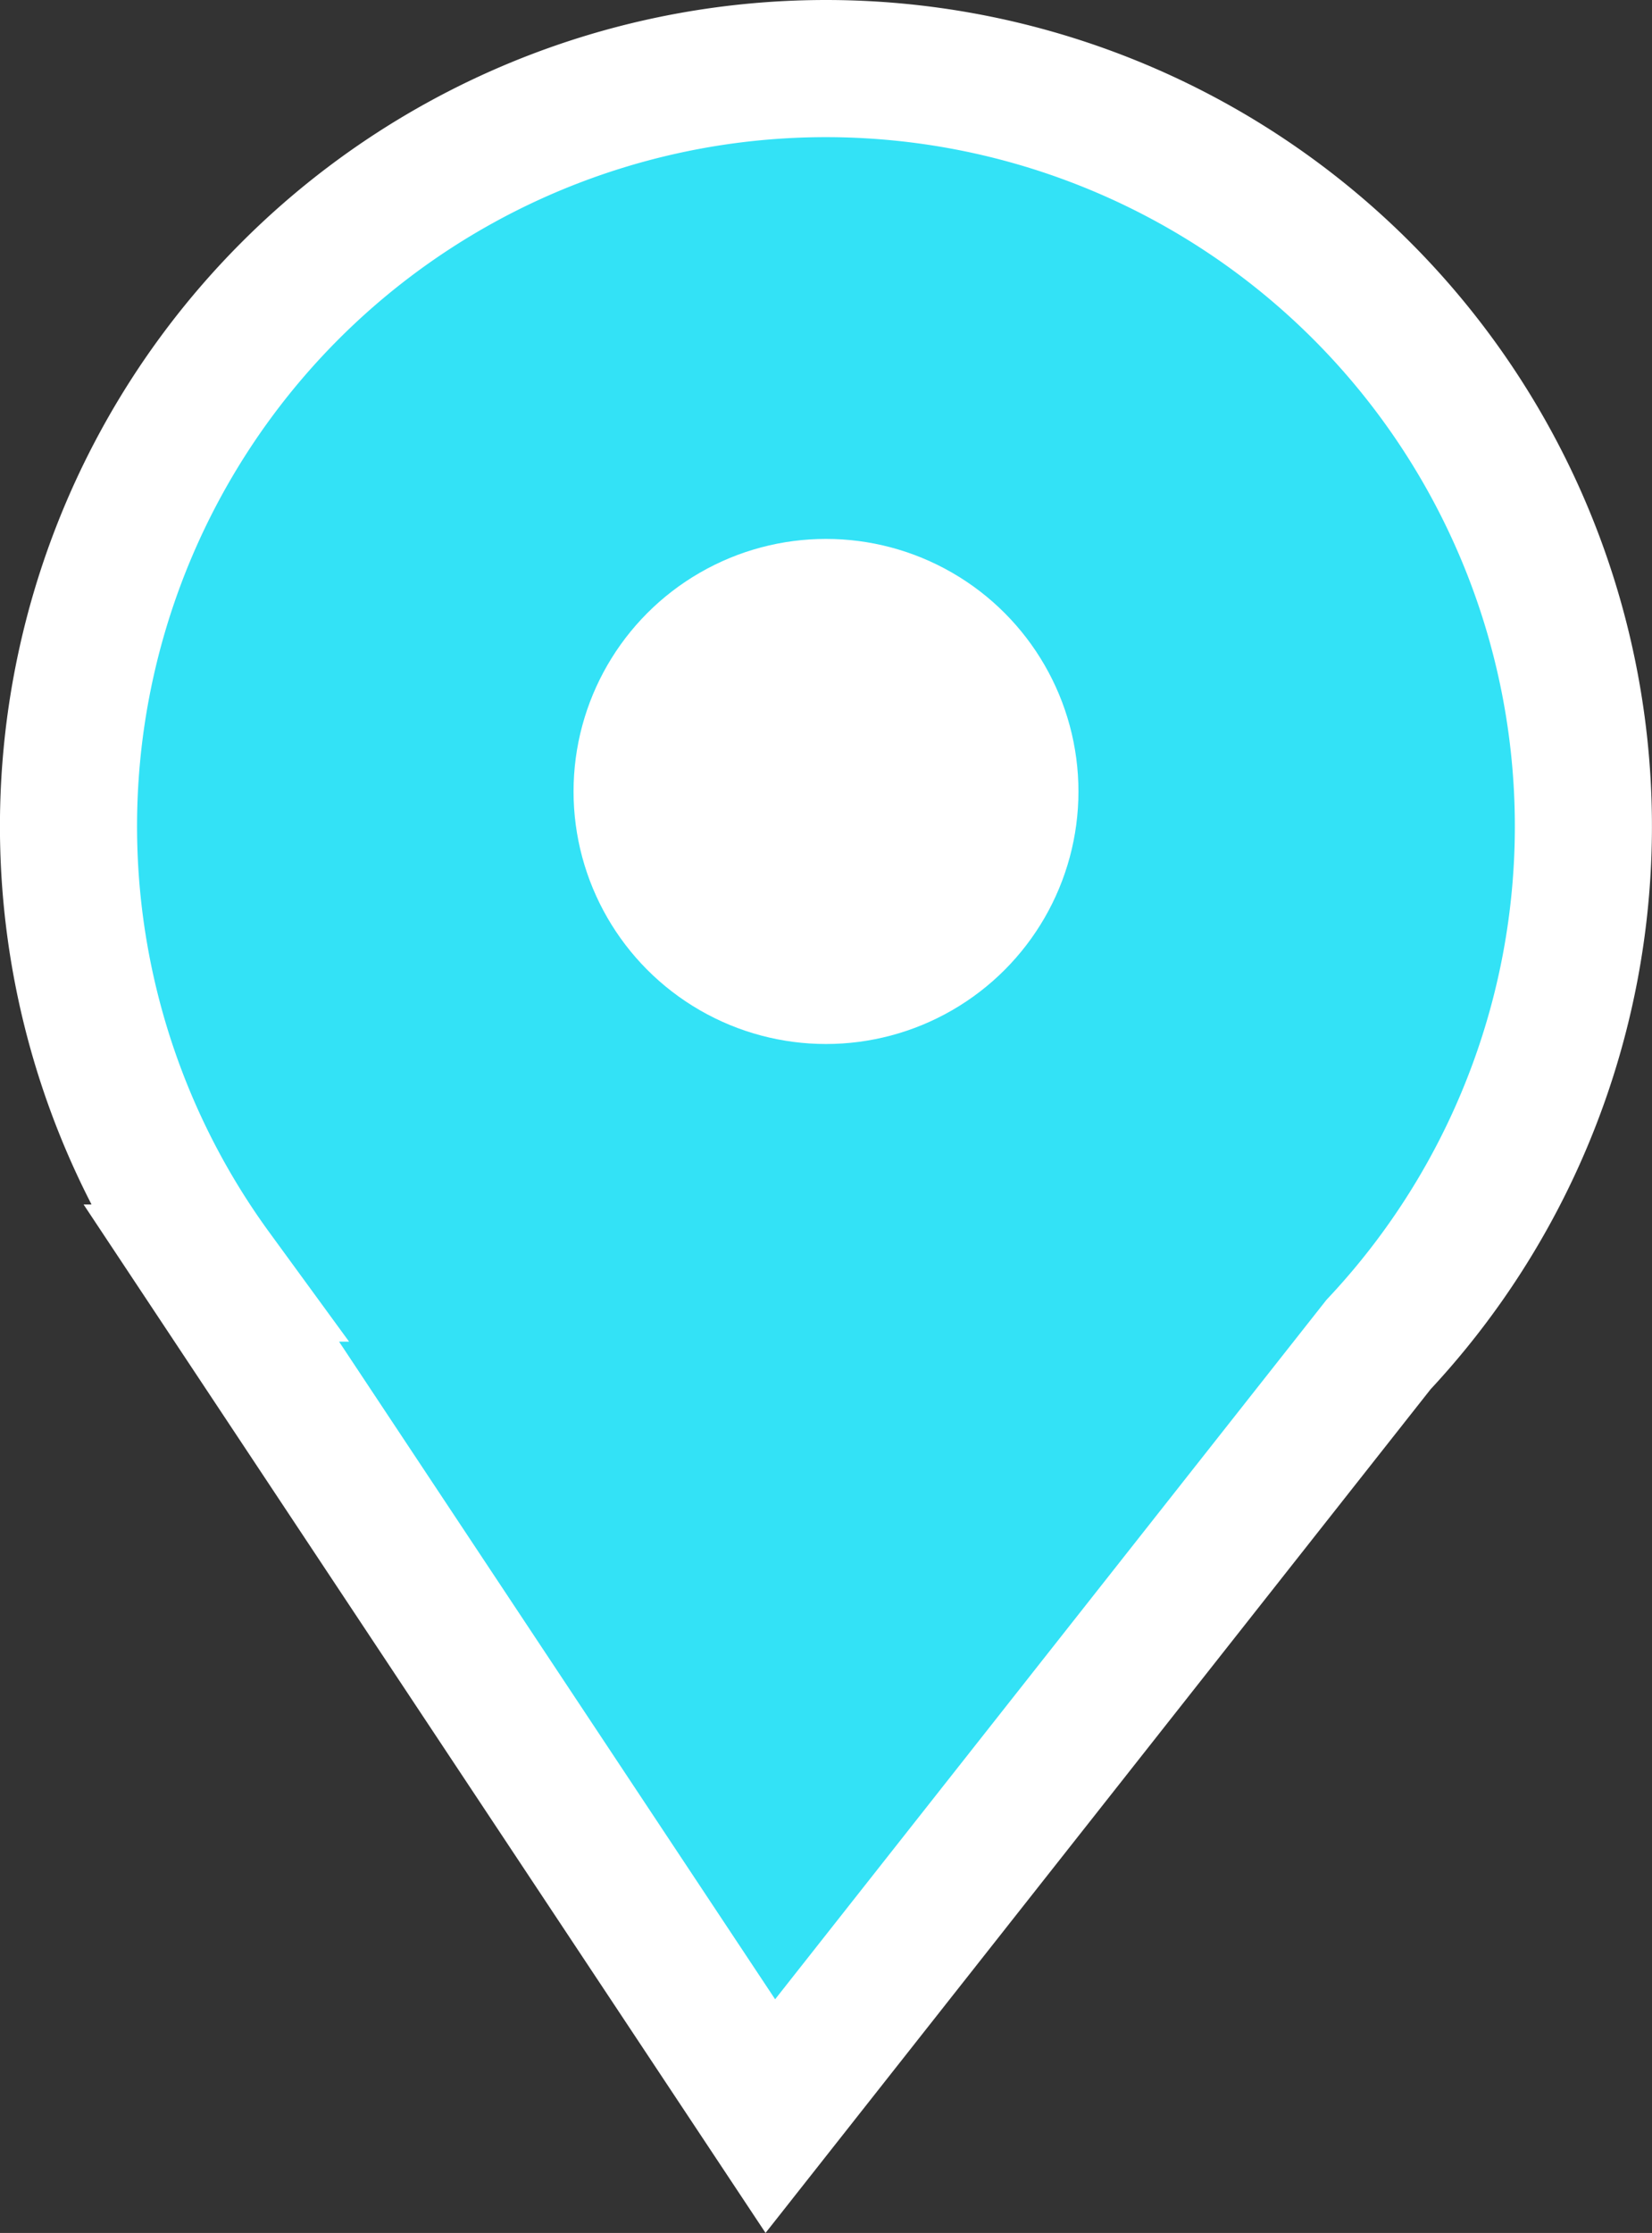
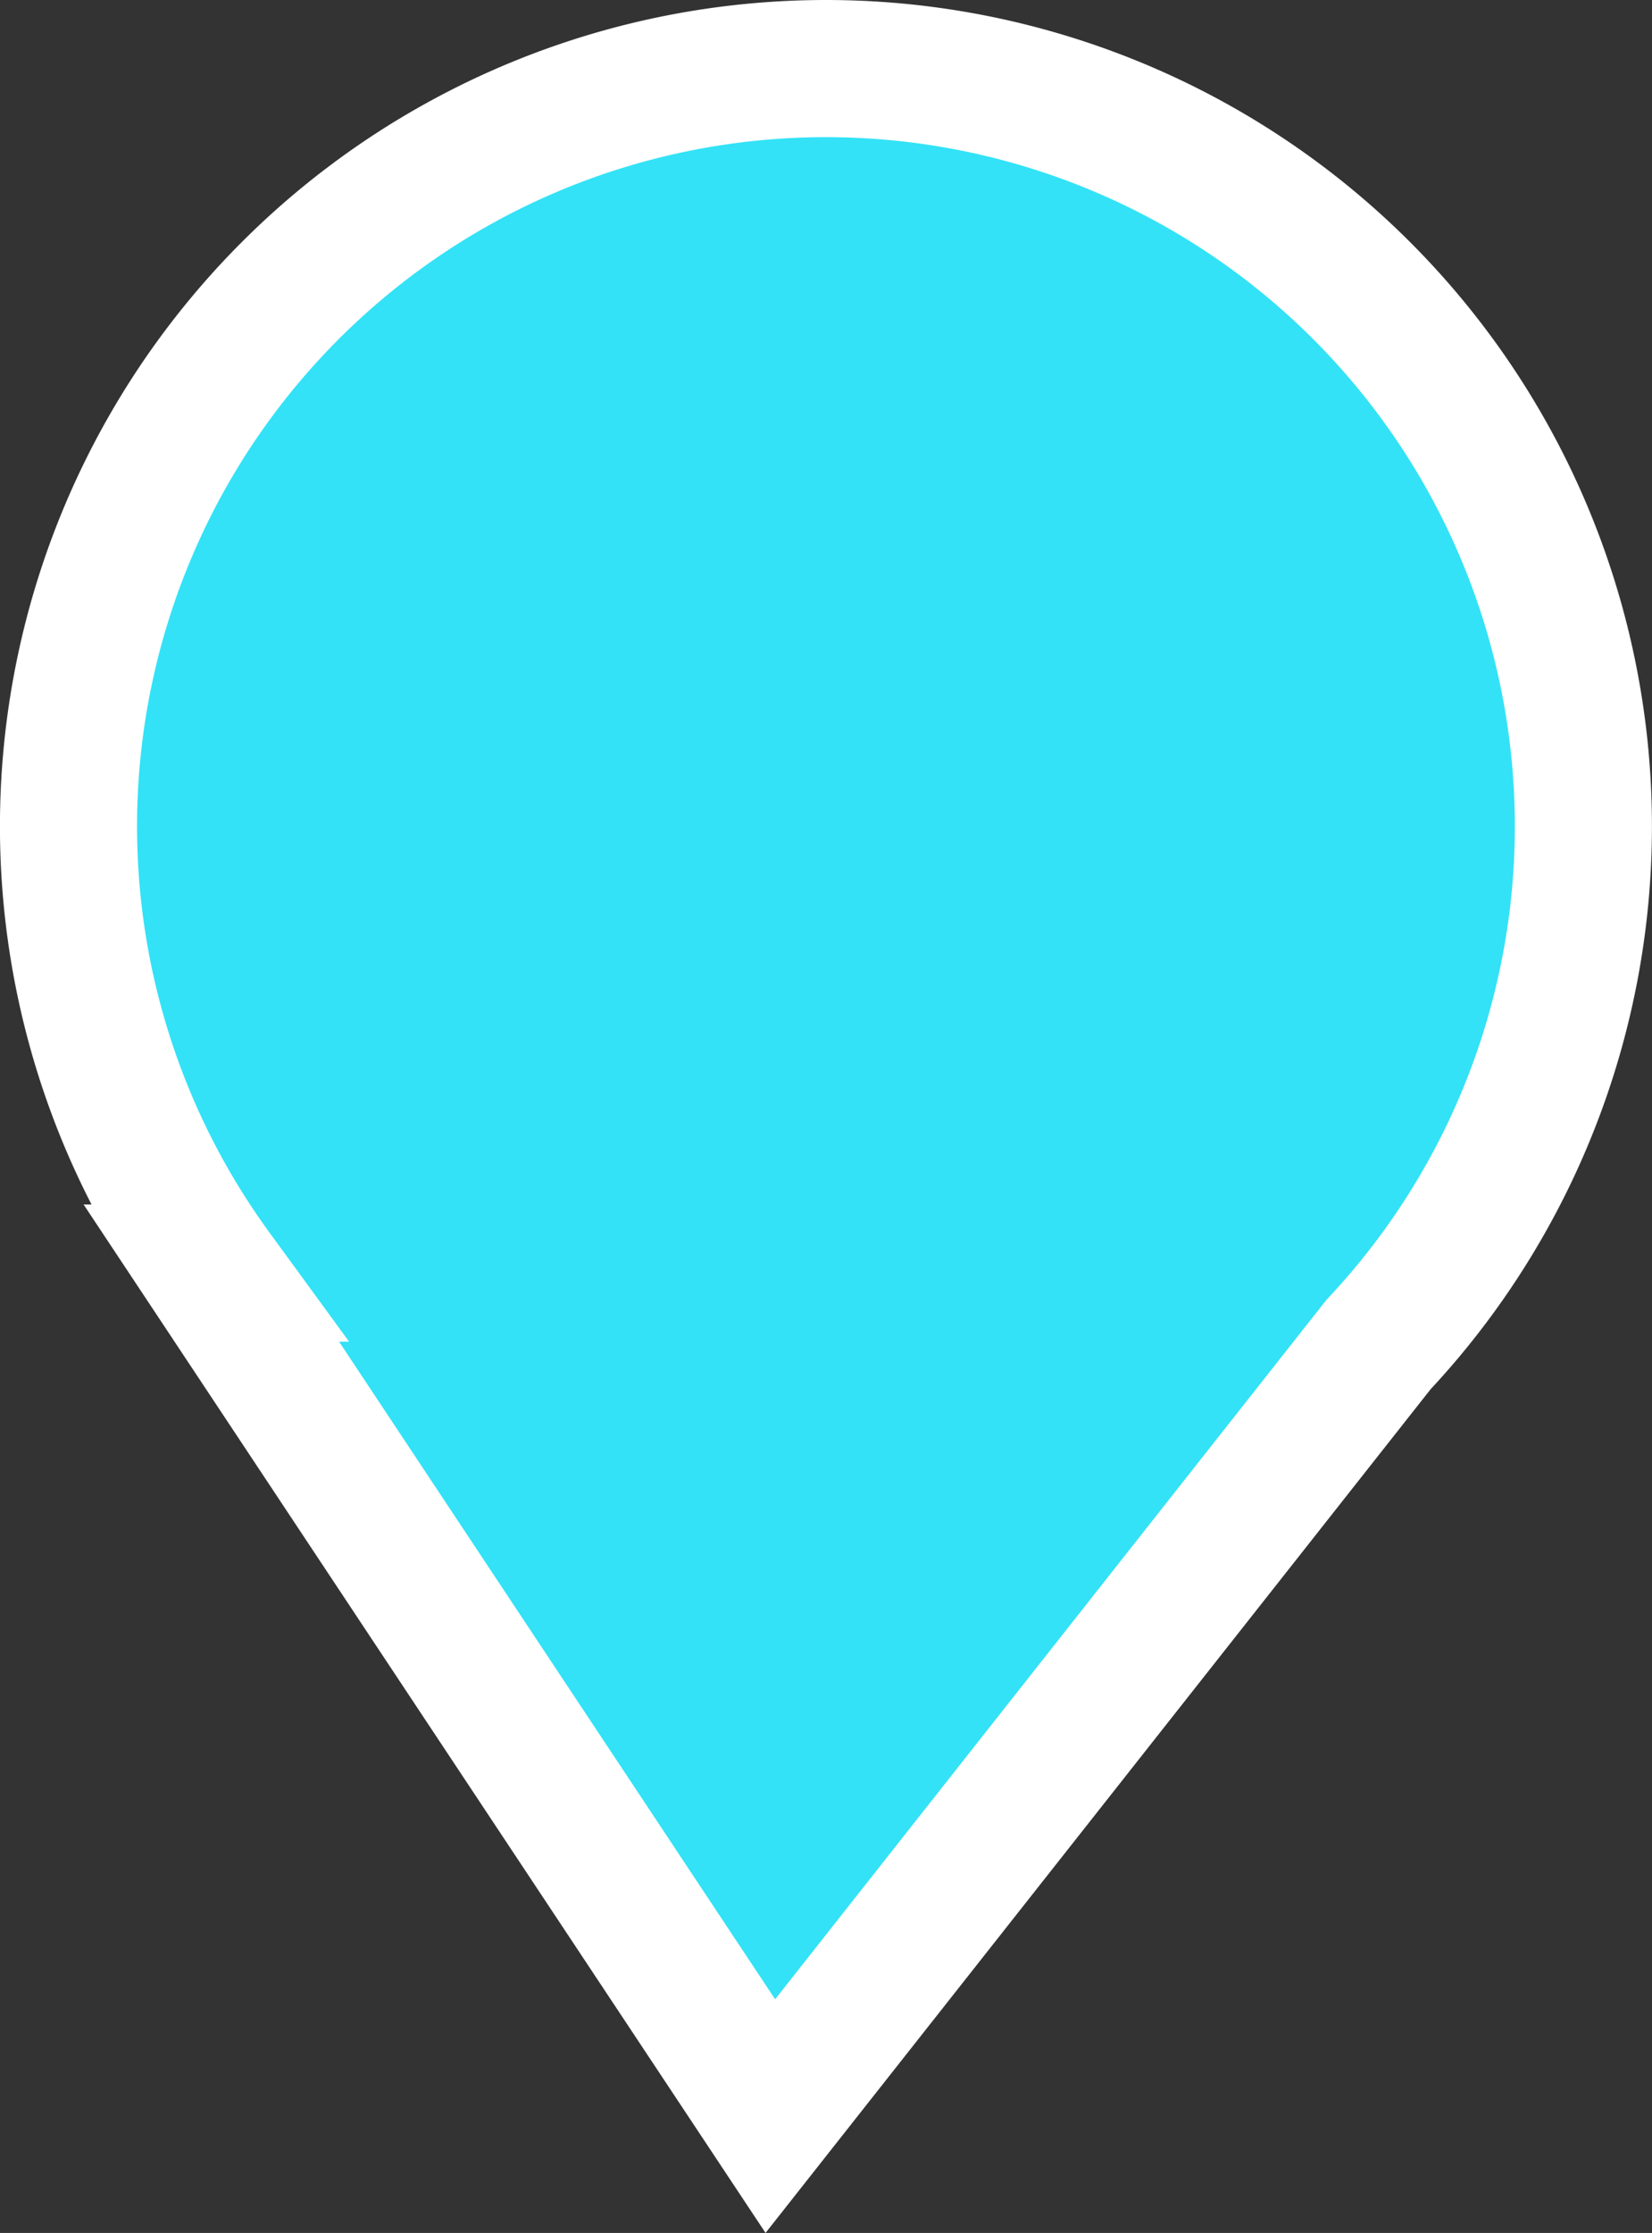
<svg xmlns="http://www.w3.org/2000/svg" viewBox="0 0 18.074 24.421">
  <rect x="0" y="0" width="18.074" height="24.421" fill="#333333" stroke="none" />
  <g data-name="Raggruppa 1258" transform="translate(.75 .75)">
    <path fill="#33e2f6" stroke="#fff" stroke-width="1.5" d="M1.562 13.173h.031a8.287 8.287 0 1 1 12.739.782l-6.654 8.438Z" data-name="Unione 3" />
-     <circle cx="2.762" cy="2.762" r="2.762" fill="#fff" data-name="Ellisse 38" transform="translate(5.525 5.144)" />
  </g>
</svg>